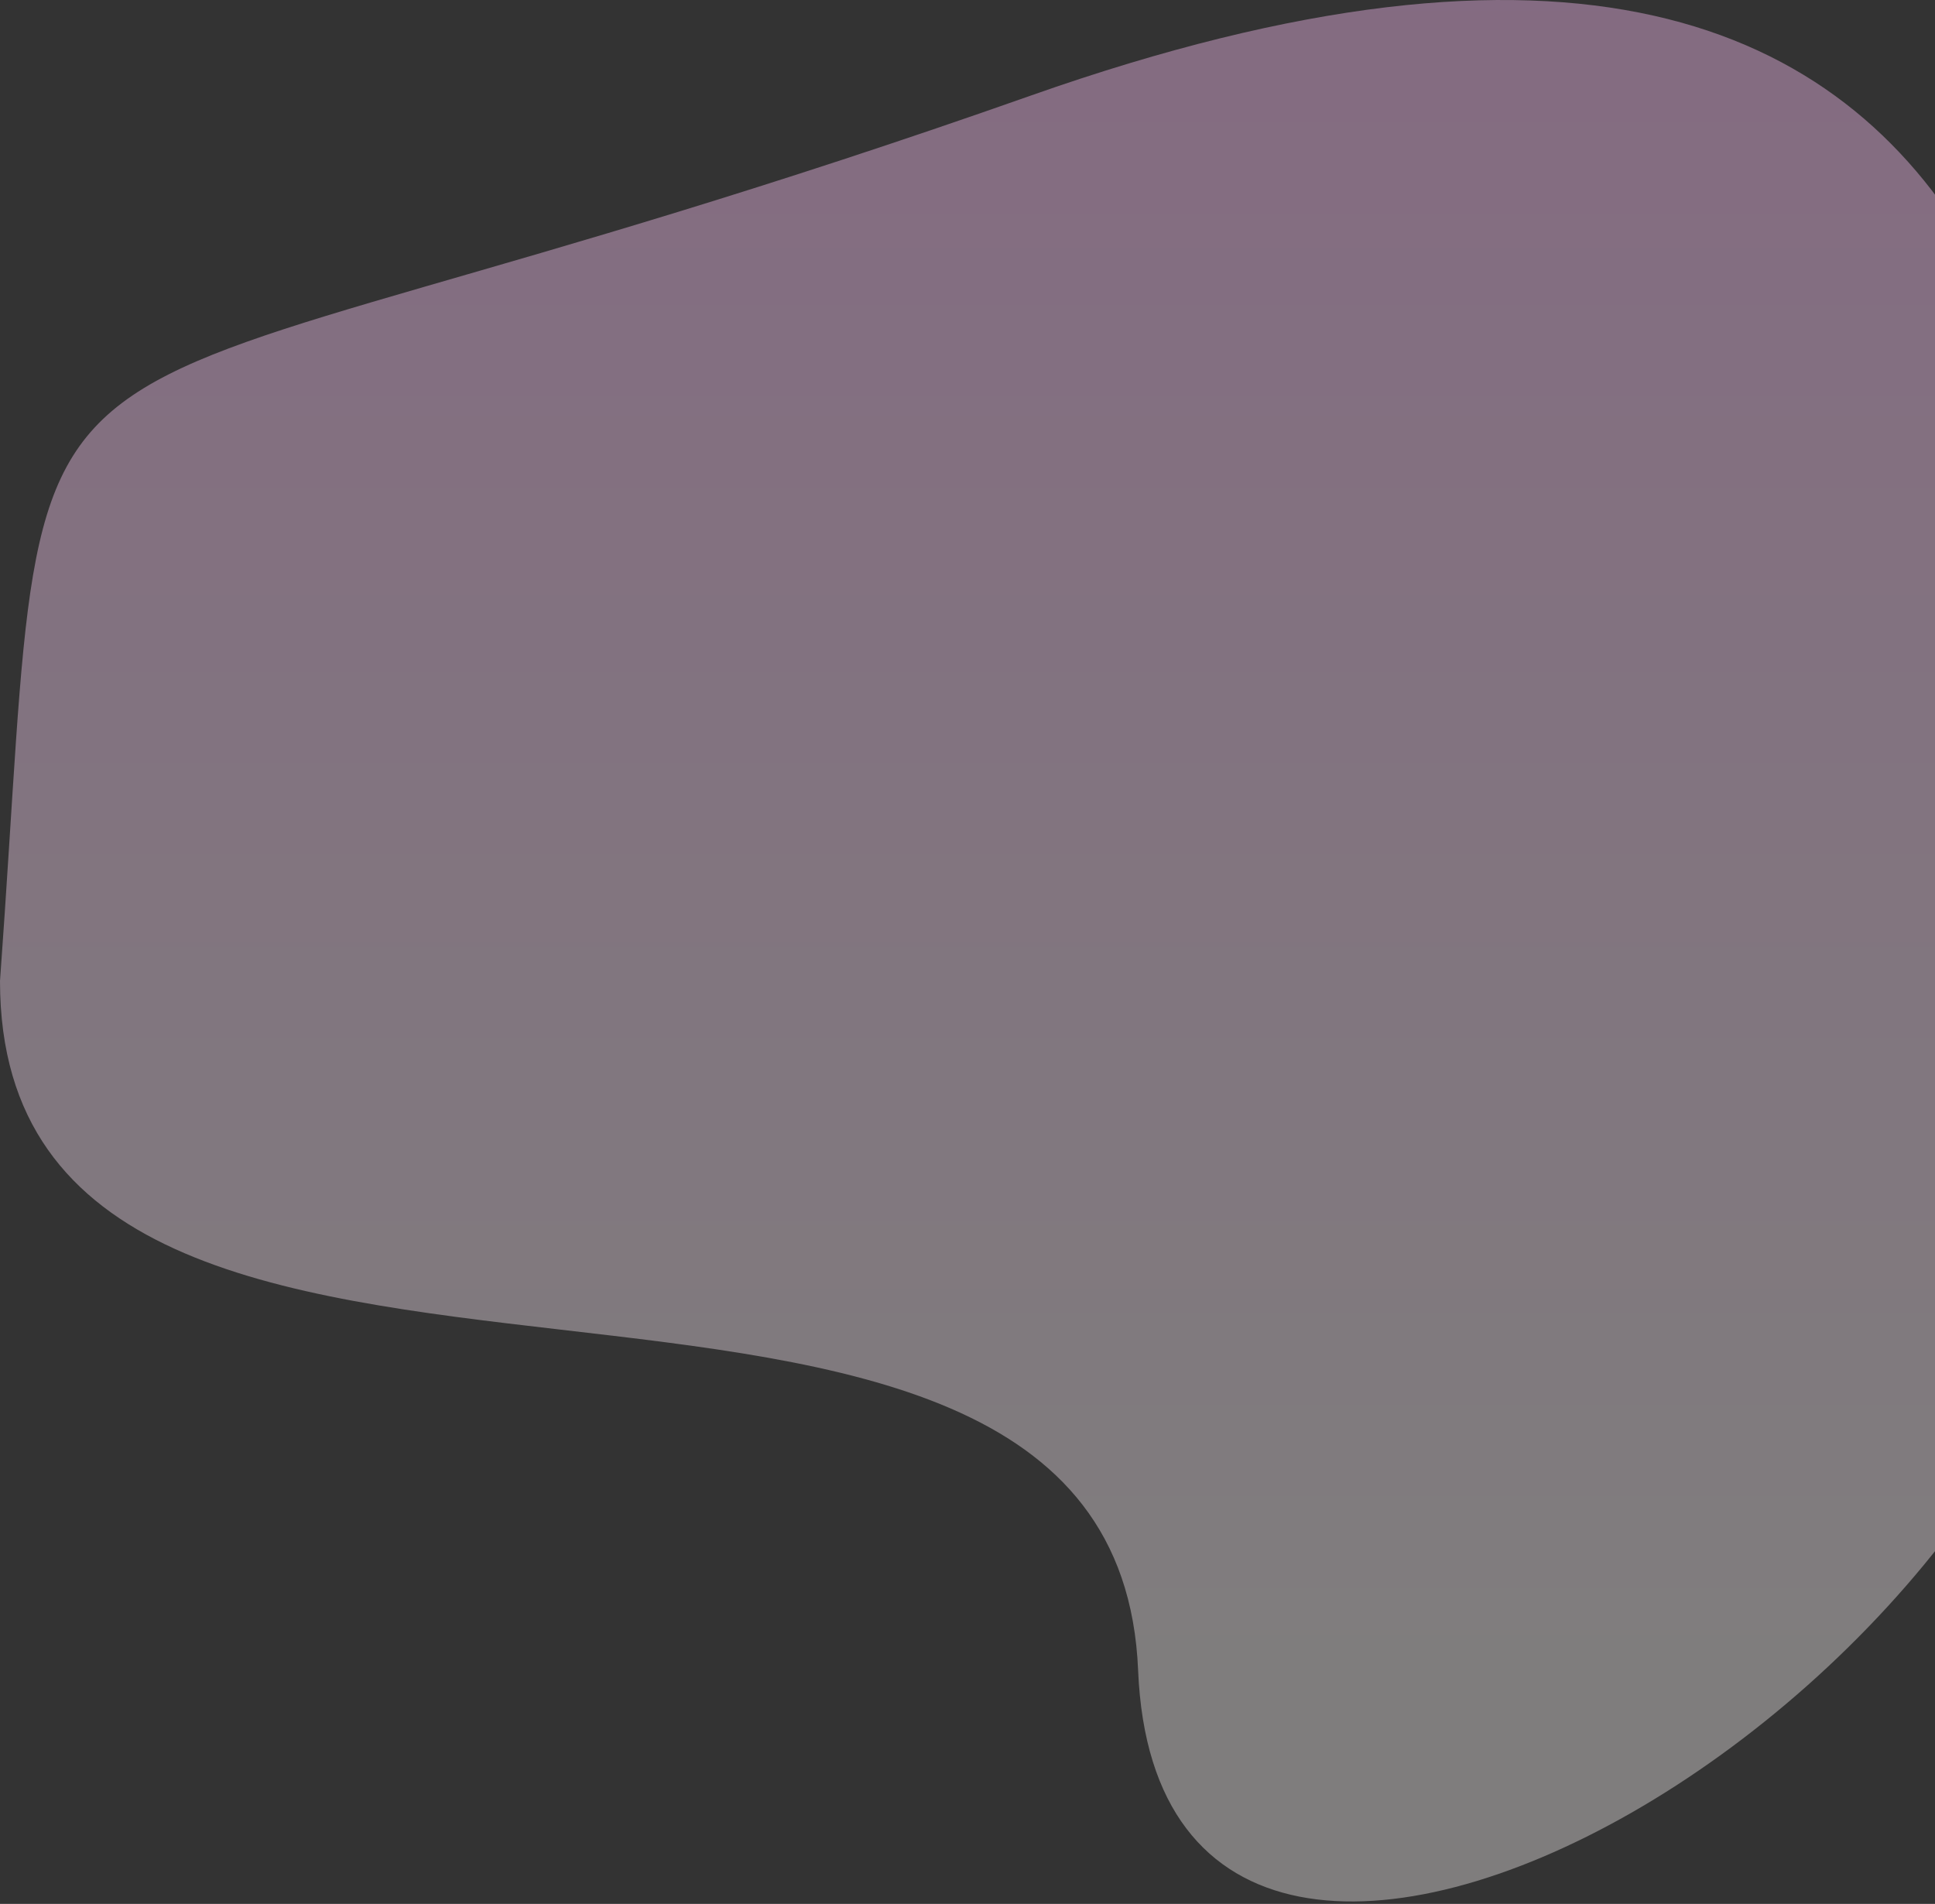
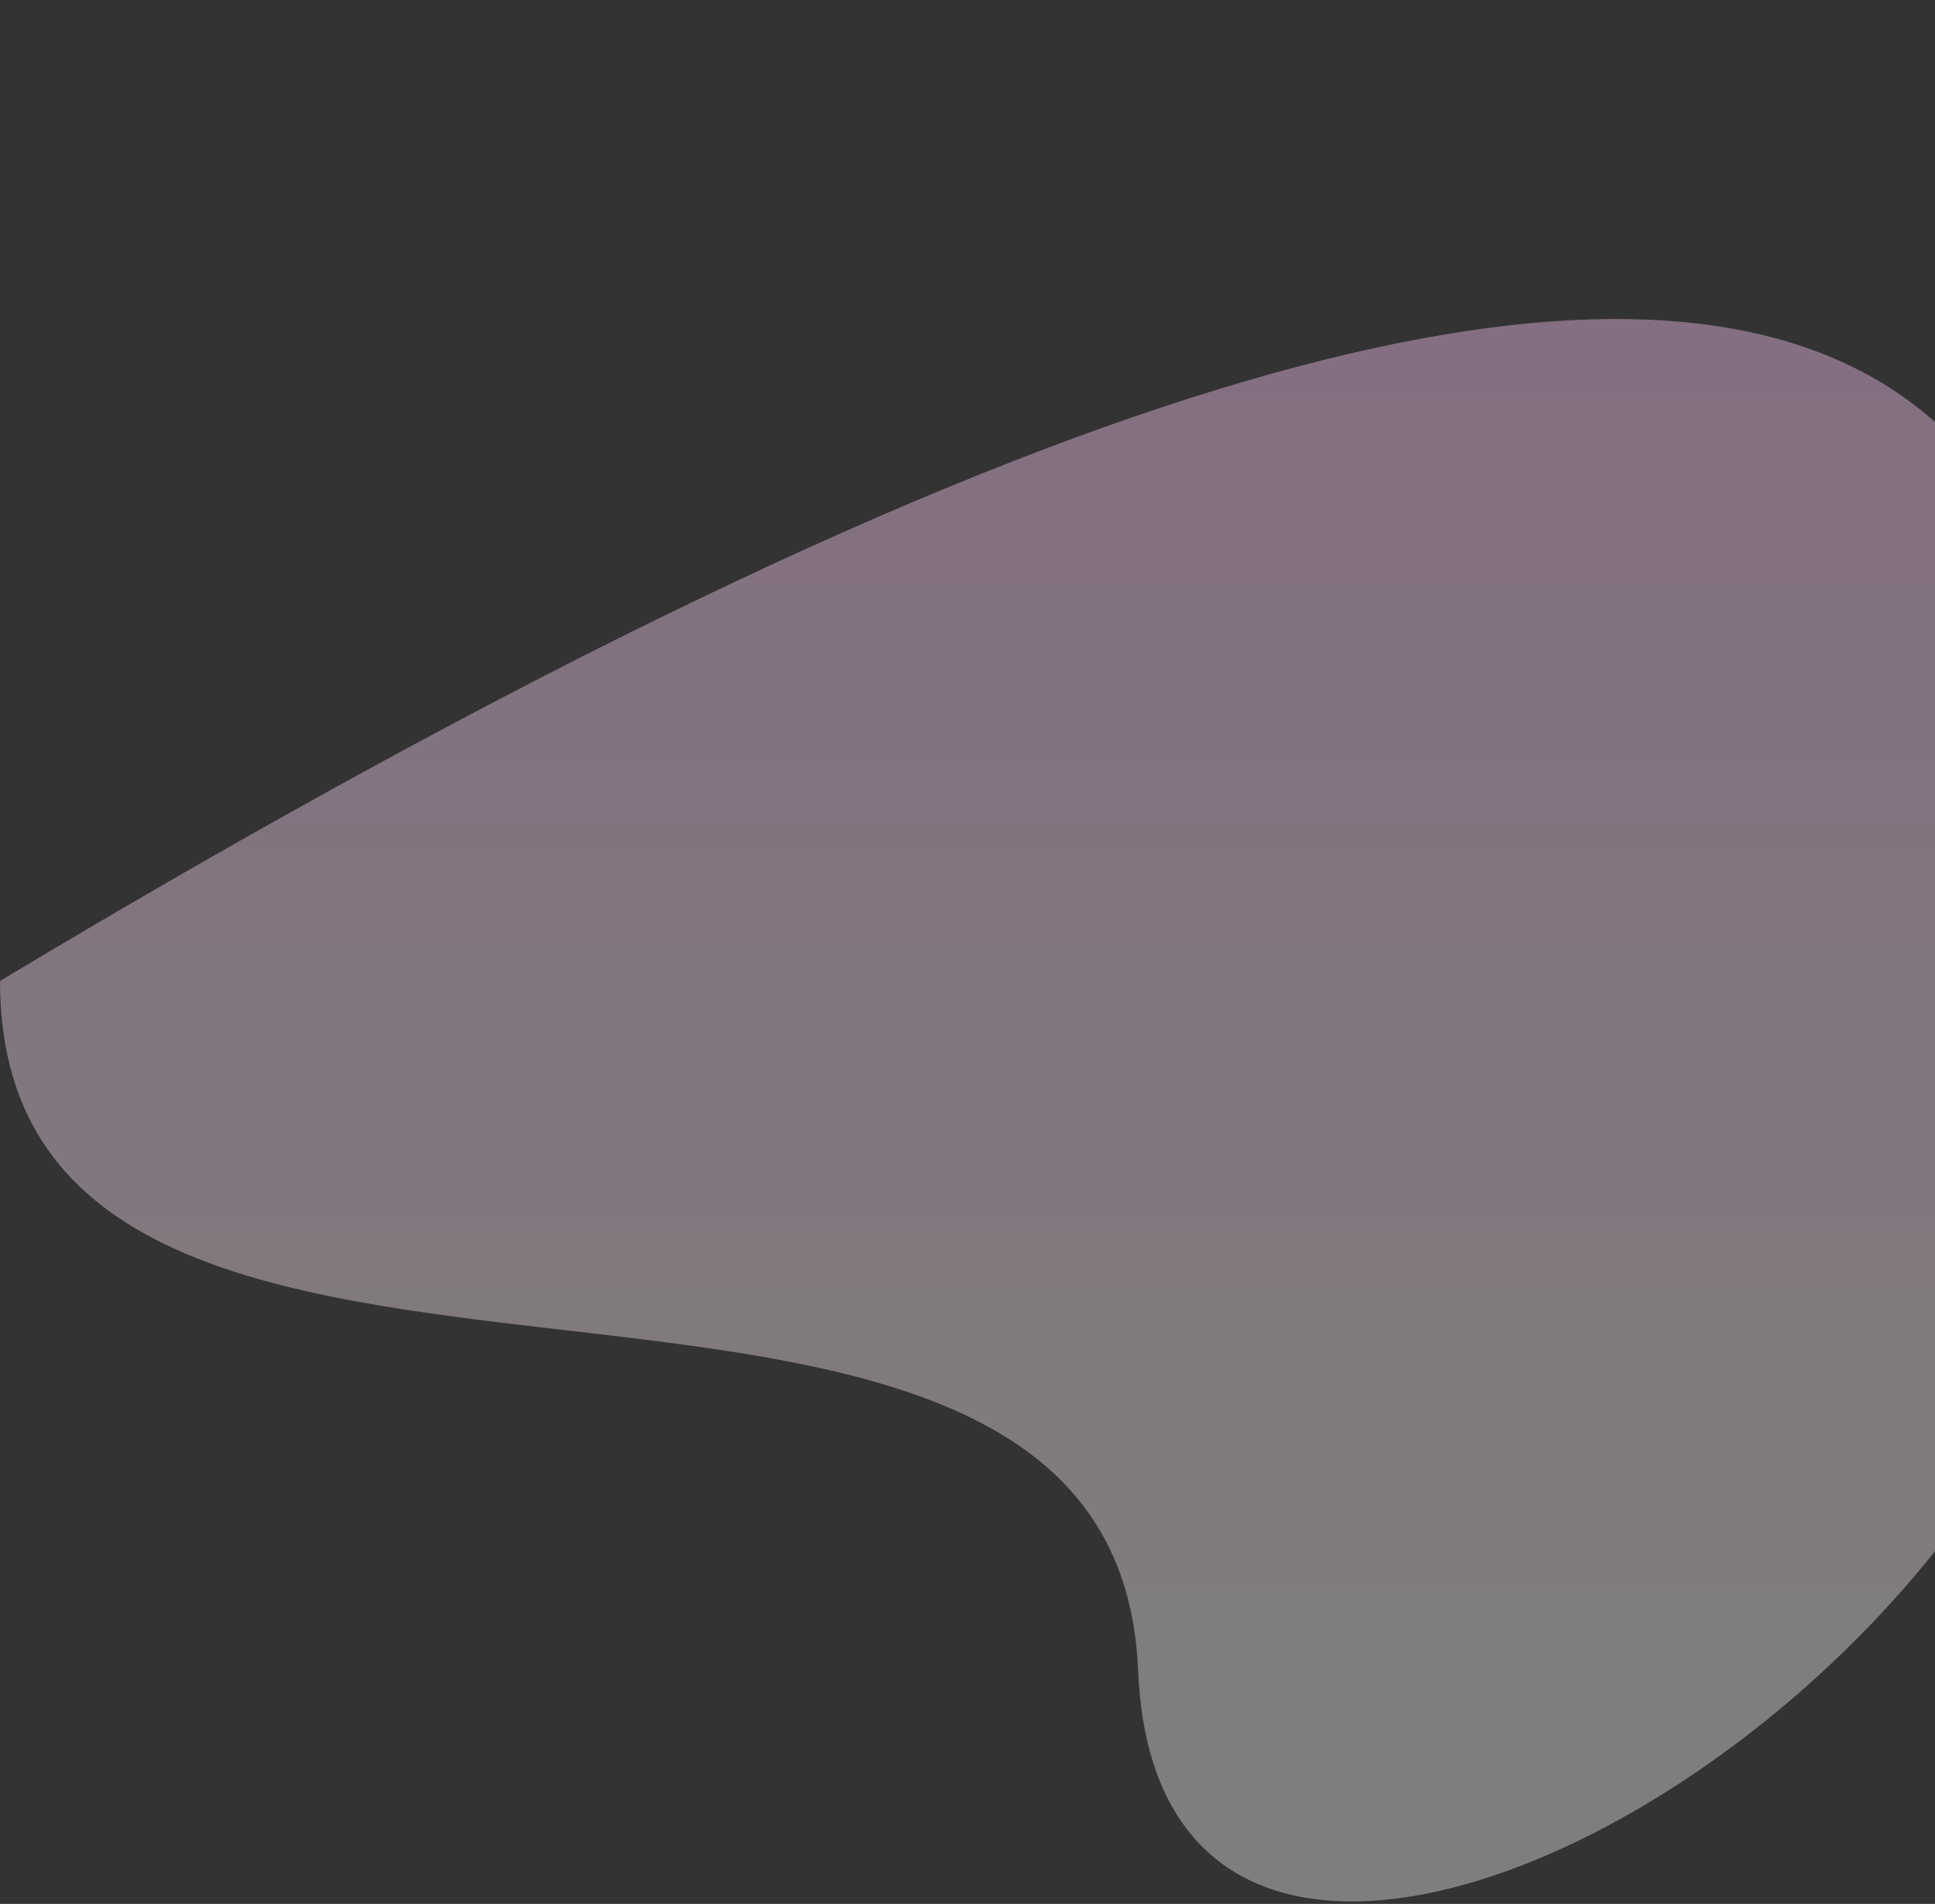
<svg xmlns="http://www.w3.org/2000/svg" width="498" height="490" viewBox="0 0 498 490" fill="none">
  <rect x="0" y="0" width="498" height="490" fill="#333333" stroke="none" />
-   <path d="M542.47 287.454C542.47 432.637 298.821 572.313 292.91 429.884C287 287.454 0 397.648 0 252.466C14.245 56.779 -11.769 122.268 265.351 24.578C542.47 -73.112 542.47 142.272 542.47 287.454Z" fill="url(#paint0_linear_7131_39)" fill-opacity="0.4" />
+   <path d="M542.47 287.454C542.47 432.637 298.821 572.313 292.91 429.884C287 287.454 0 397.648 0 252.466C542.47 -73.112 542.47 142.272 542.47 287.454Z" fill="url(#paint0_linear_7131_39)" fill-opacity="0.4" />
  <defs>
    <linearGradient id="paint0_linear_7131_39" x1="271.235" y1="-70.113" x2="271.235" y2="429.887" gradientUnits="userSpaceOnUse">
      <stop stop-color="#FFB7F8" />
      <stop offset="1" stop-color="#F1ECEC" />
    </linearGradient>
  </defs>
</svg>